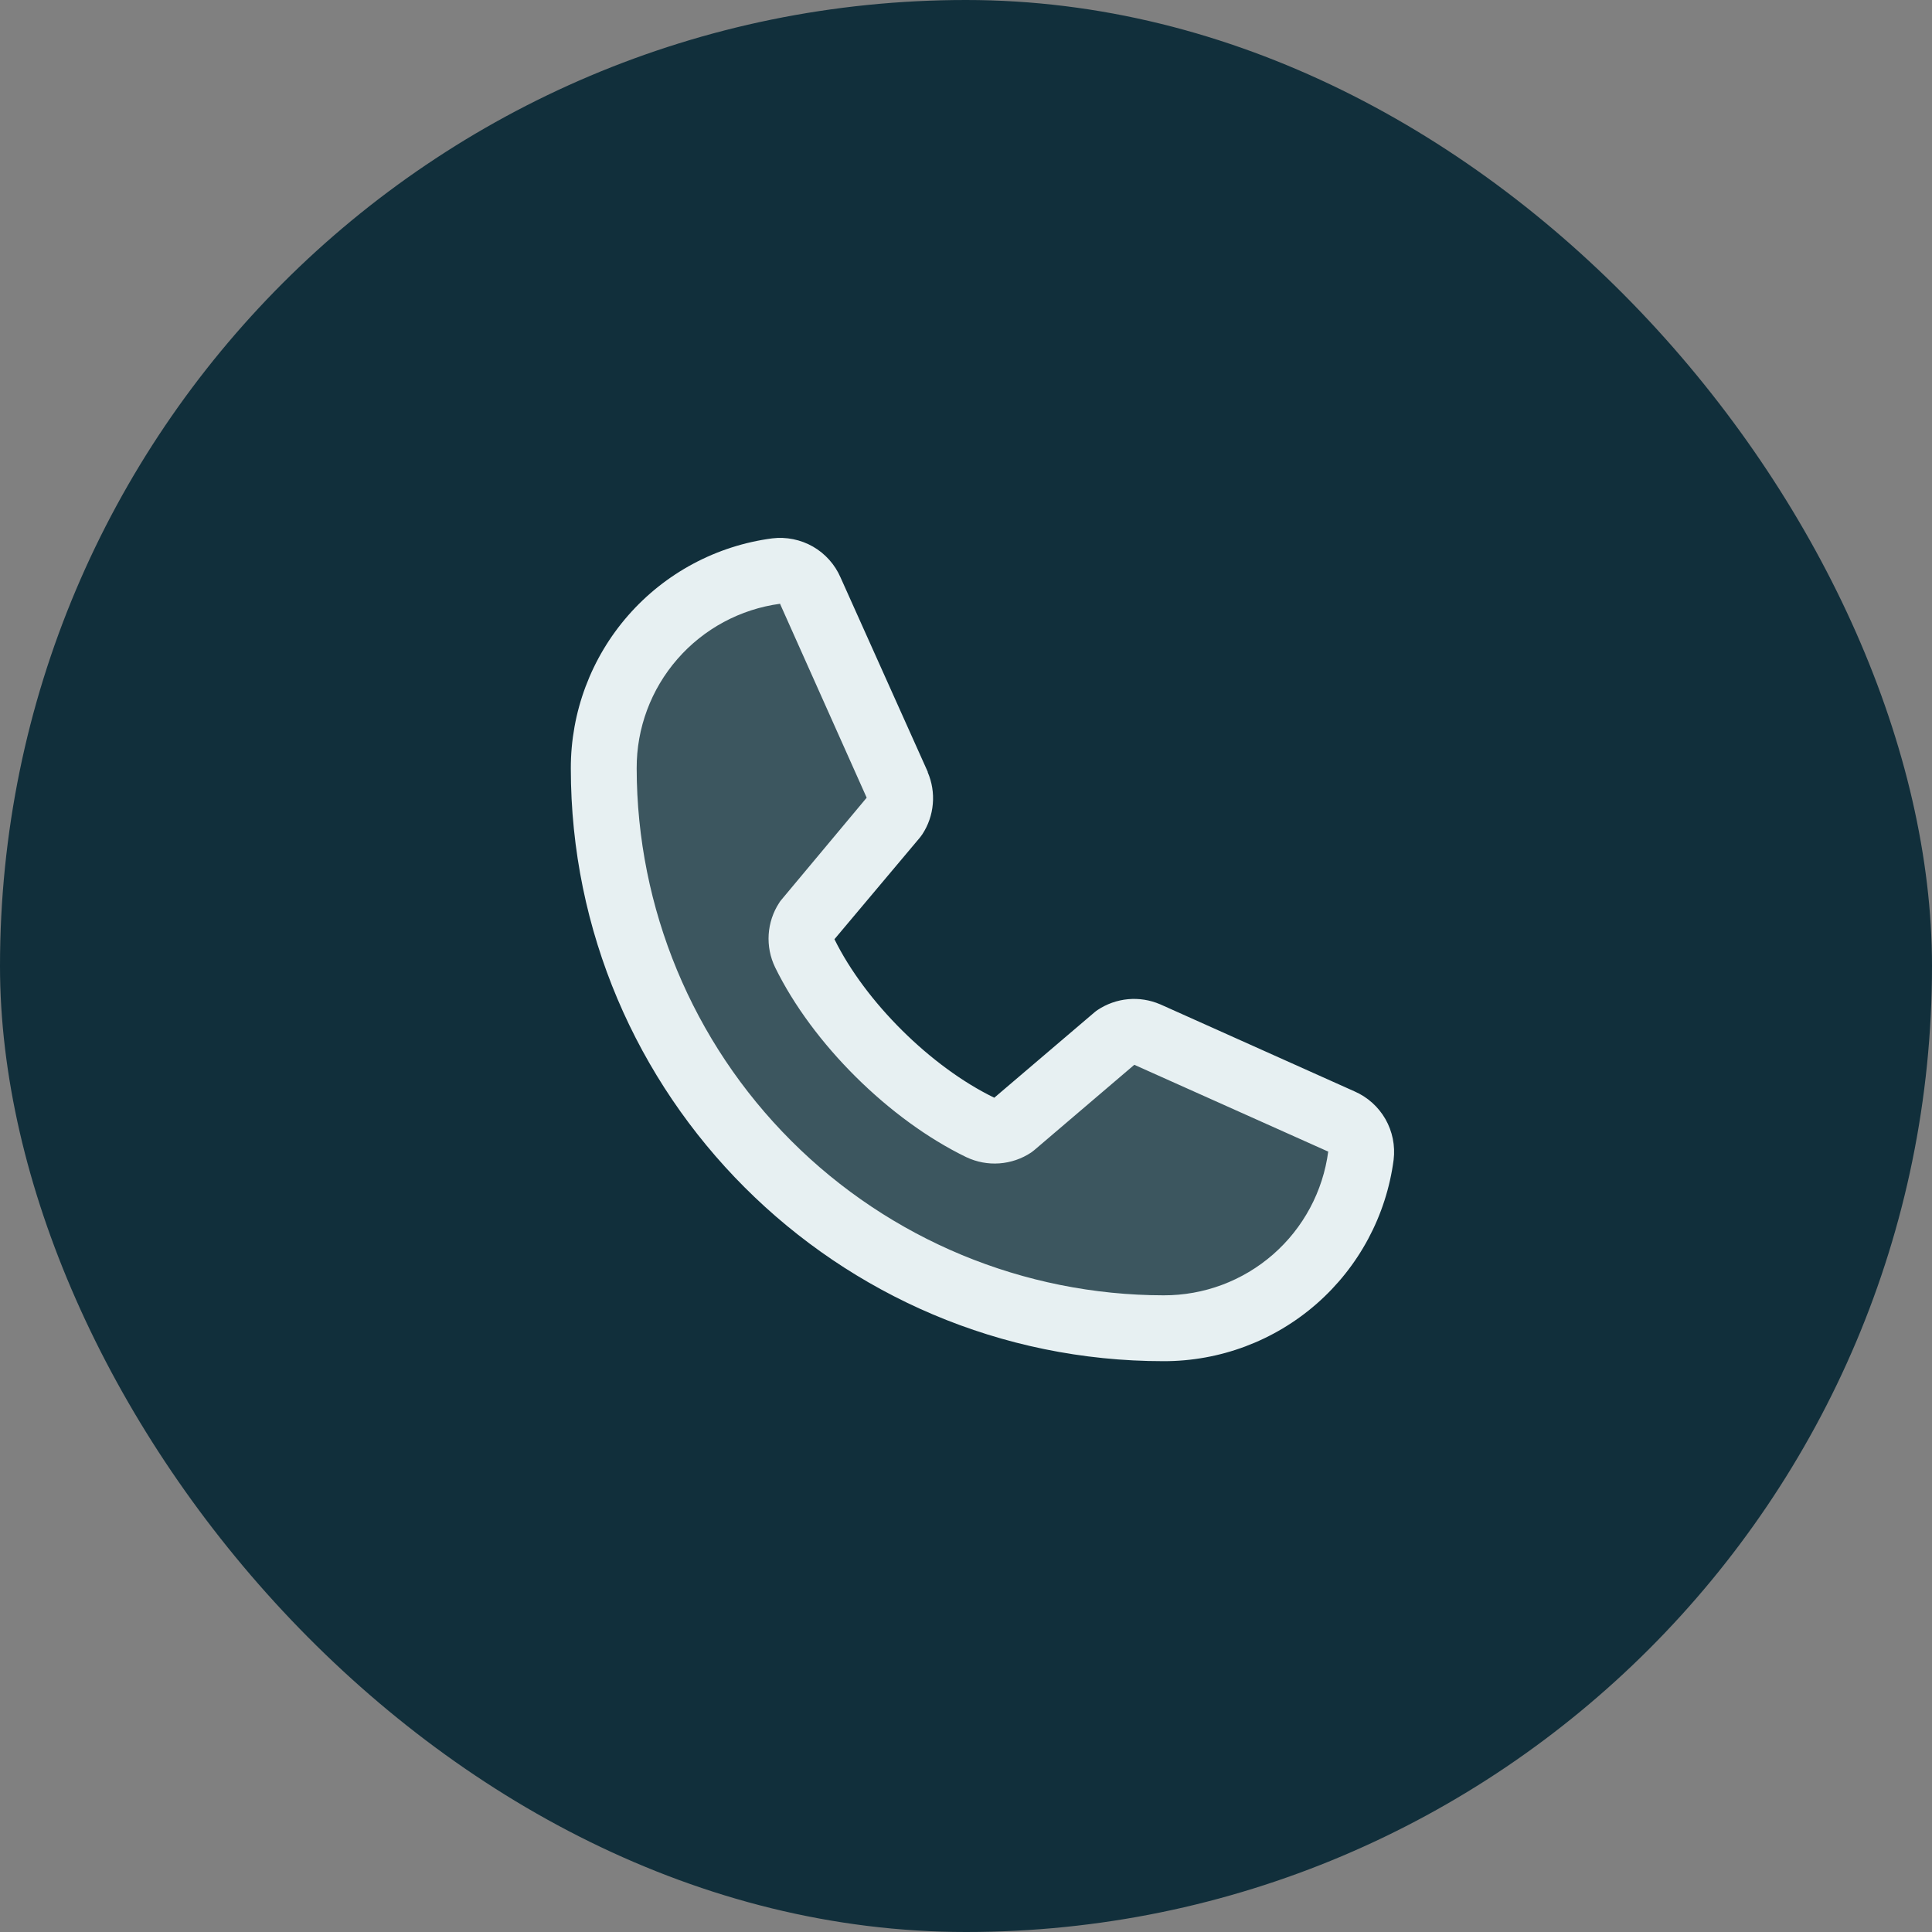
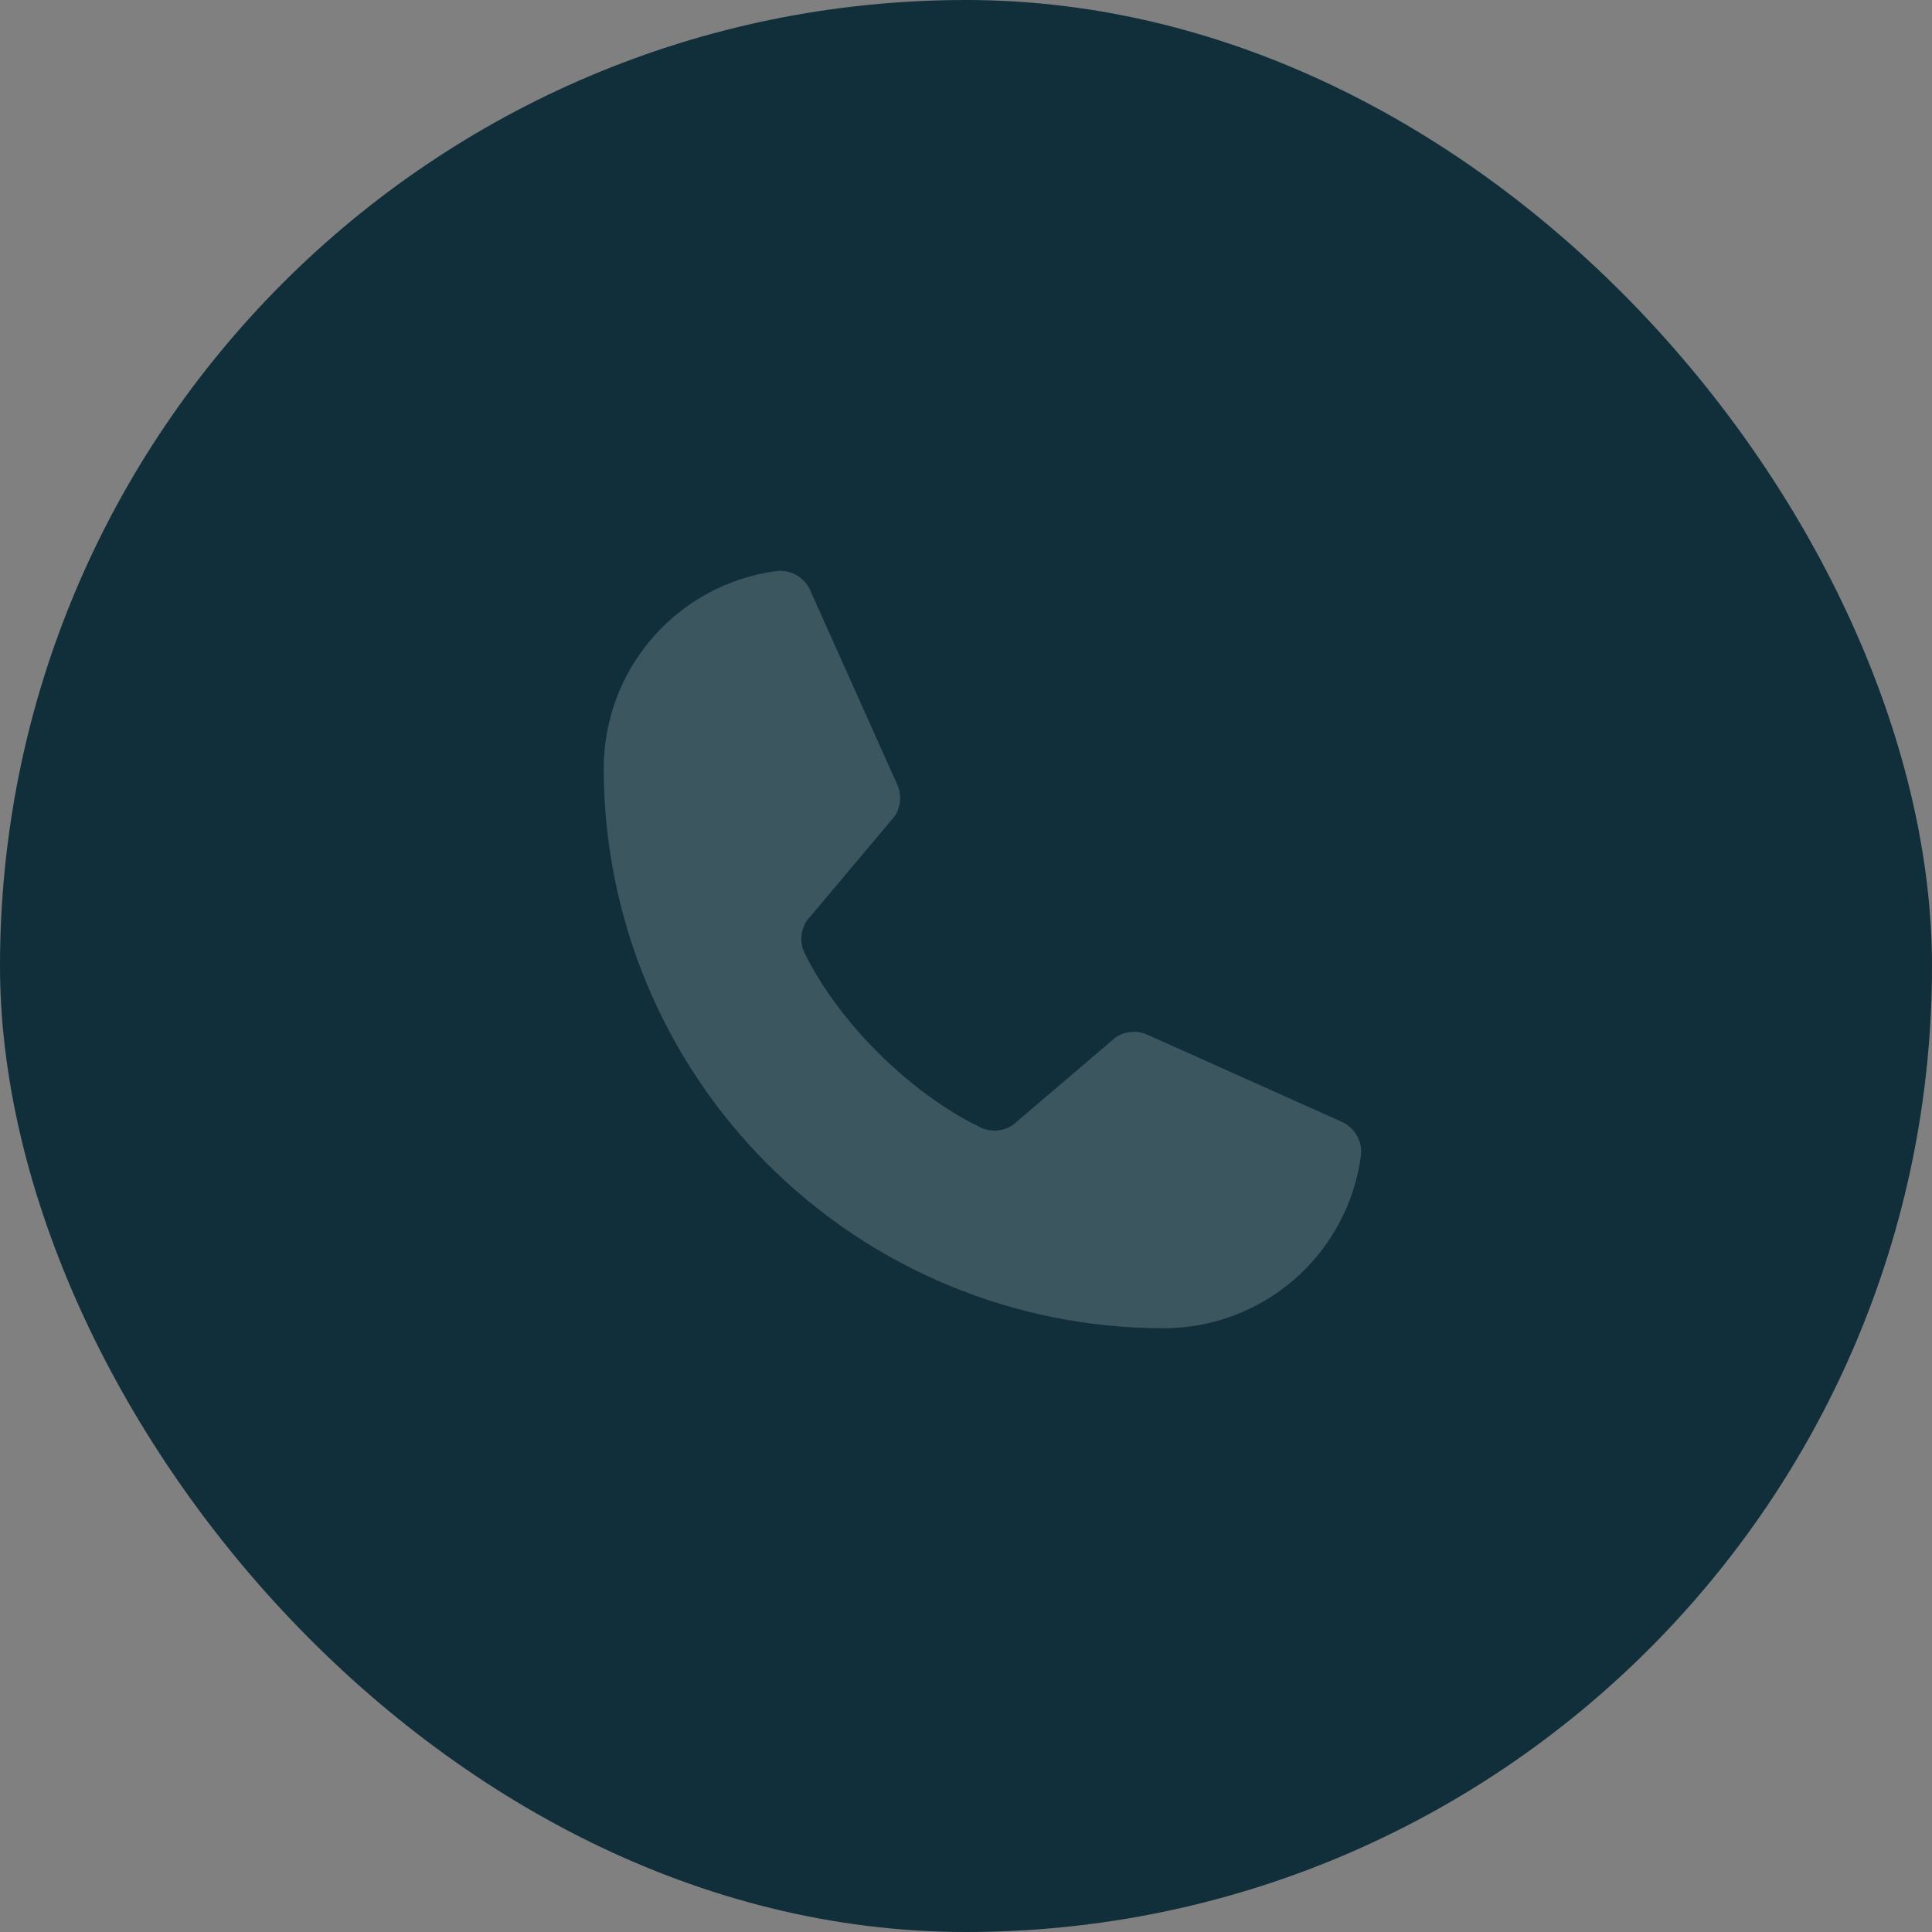
<svg xmlns="http://www.w3.org/2000/svg" fill="none" viewBox="0 0 44 44" height="44" width="44">
  <rect x="0" y="0" width="44" height="44" fill="#808080" stroke="none" />
  <rect fill="#112F3B" rx="22" height="44" width="44" />
  <path fill="#E7F0F2" d="M30.994 26.32C30.849 27.409 30.313 28.407 29.486 29.13C28.659 29.853 27.598 30.251 26.5 30.25C23.119 30.25 19.875 28.907 17.484 26.516C15.093 24.125 13.75 20.882 13.75 17.5C13.749 16.402 14.147 15.341 14.87 14.514C15.593 13.687 16.591 13.151 17.68 13.006C17.841 12.987 18.004 13.02 18.144 13.101C18.284 13.182 18.394 13.307 18.458 13.456L20.439 17.881C20.488 17.994 20.508 18.118 20.497 18.241C20.486 18.365 20.445 18.483 20.377 18.587L18.374 20.969C18.303 21.076 18.261 21.2 18.252 21.328C18.243 21.457 18.267 21.585 18.323 21.701C19.098 23.288 20.739 24.909 22.331 25.677C22.448 25.732 22.577 25.756 22.705 25.747C22.834 25.737 22.958 25.694 23.065 25.622L25.409 23.625C25.513 23.556 25.632 23.514 25.756 23.502C25.881 23.491 26.006 23.511 26.12 23.56L30.542 25.541C30.691 25.604 30.816 25.715 30.898 25.855C30.98 25.995 31.014 26.159 30.994 26.32Z" opacity="0.2" />
-   <path fill="#E7F0F2" d="M30.847 24.855L26.431 22.876L26.418 22.871C26.189 22.773 25.939 22.733 25.691 22.756C25.442 22.779 25.204 22.864 24.996 23.002C24.972 23.018 24.948 23.036 24.926 23.055L22.644 25C21.198 24.298 19.706 22.816 19.004 21.39L20.952 19.073C20.971 19.049 20.988 19.026 21.005 19.001C21.141 18.794 21.223 18.557 21.244 18.31C21.266 18.064 21.226 17.816 21.129 17.589V17.578L19.144 13.154C19.016 12.857 18.794 12.609 18.514 12.448C18.233 12.288 17.907 12.222 17.586 12.261C16.316 12.428 15.15 13.052 14.306 14.016C13.462 14.98 12.998 16.218 13 17.5C13 24.944 19.056 31 26.5 31C27.781 31.002 29.02 30.538 29.984 29.694C30.948 28.85 31.572 27.684 31.739 26.414C31.778 26.092 31.712 25.767 31.552 25.486C31.391 25.206 31.144 24.984 30.847 24.855ZM26.5 29.5C23.319 29.496 20.268 28.231 18.019 25.981C15.769 23.732 14.504 20.681 14.5 17.5C14.496 16.584 14.826 15.699 15.428 15.009C16.029 14.319 16.862 13.871 17.769 13.75C17.769 13.754 17.769 13.757 17.769 13.761L19.738 18.167L17.8 20.487C17.78 20.509 17.762 20.534 17.747 20.559C17.605 20.775 17.523 21.025 17.506 21.282C17.49 21.54 17.54 21.798 17.653 22.031C18.502 23.768 20.253 25.505 22.008 26.354C22.243 26.465 22.502 26.514 22.761 26.495C23.02 26.476 23.269 26.391 23.485 26.247C23.509 26.23 23.532 26.213 23.554 26.194L25.833 24.25L30.24 26.223C30.24 26.223 30.247 26.223 30.25 26.223C30.13 27.132 29.683 27.966 28.993 28.569C28.303 29.172 27.417 29.503 26.5 29.5Z" />
</svg>